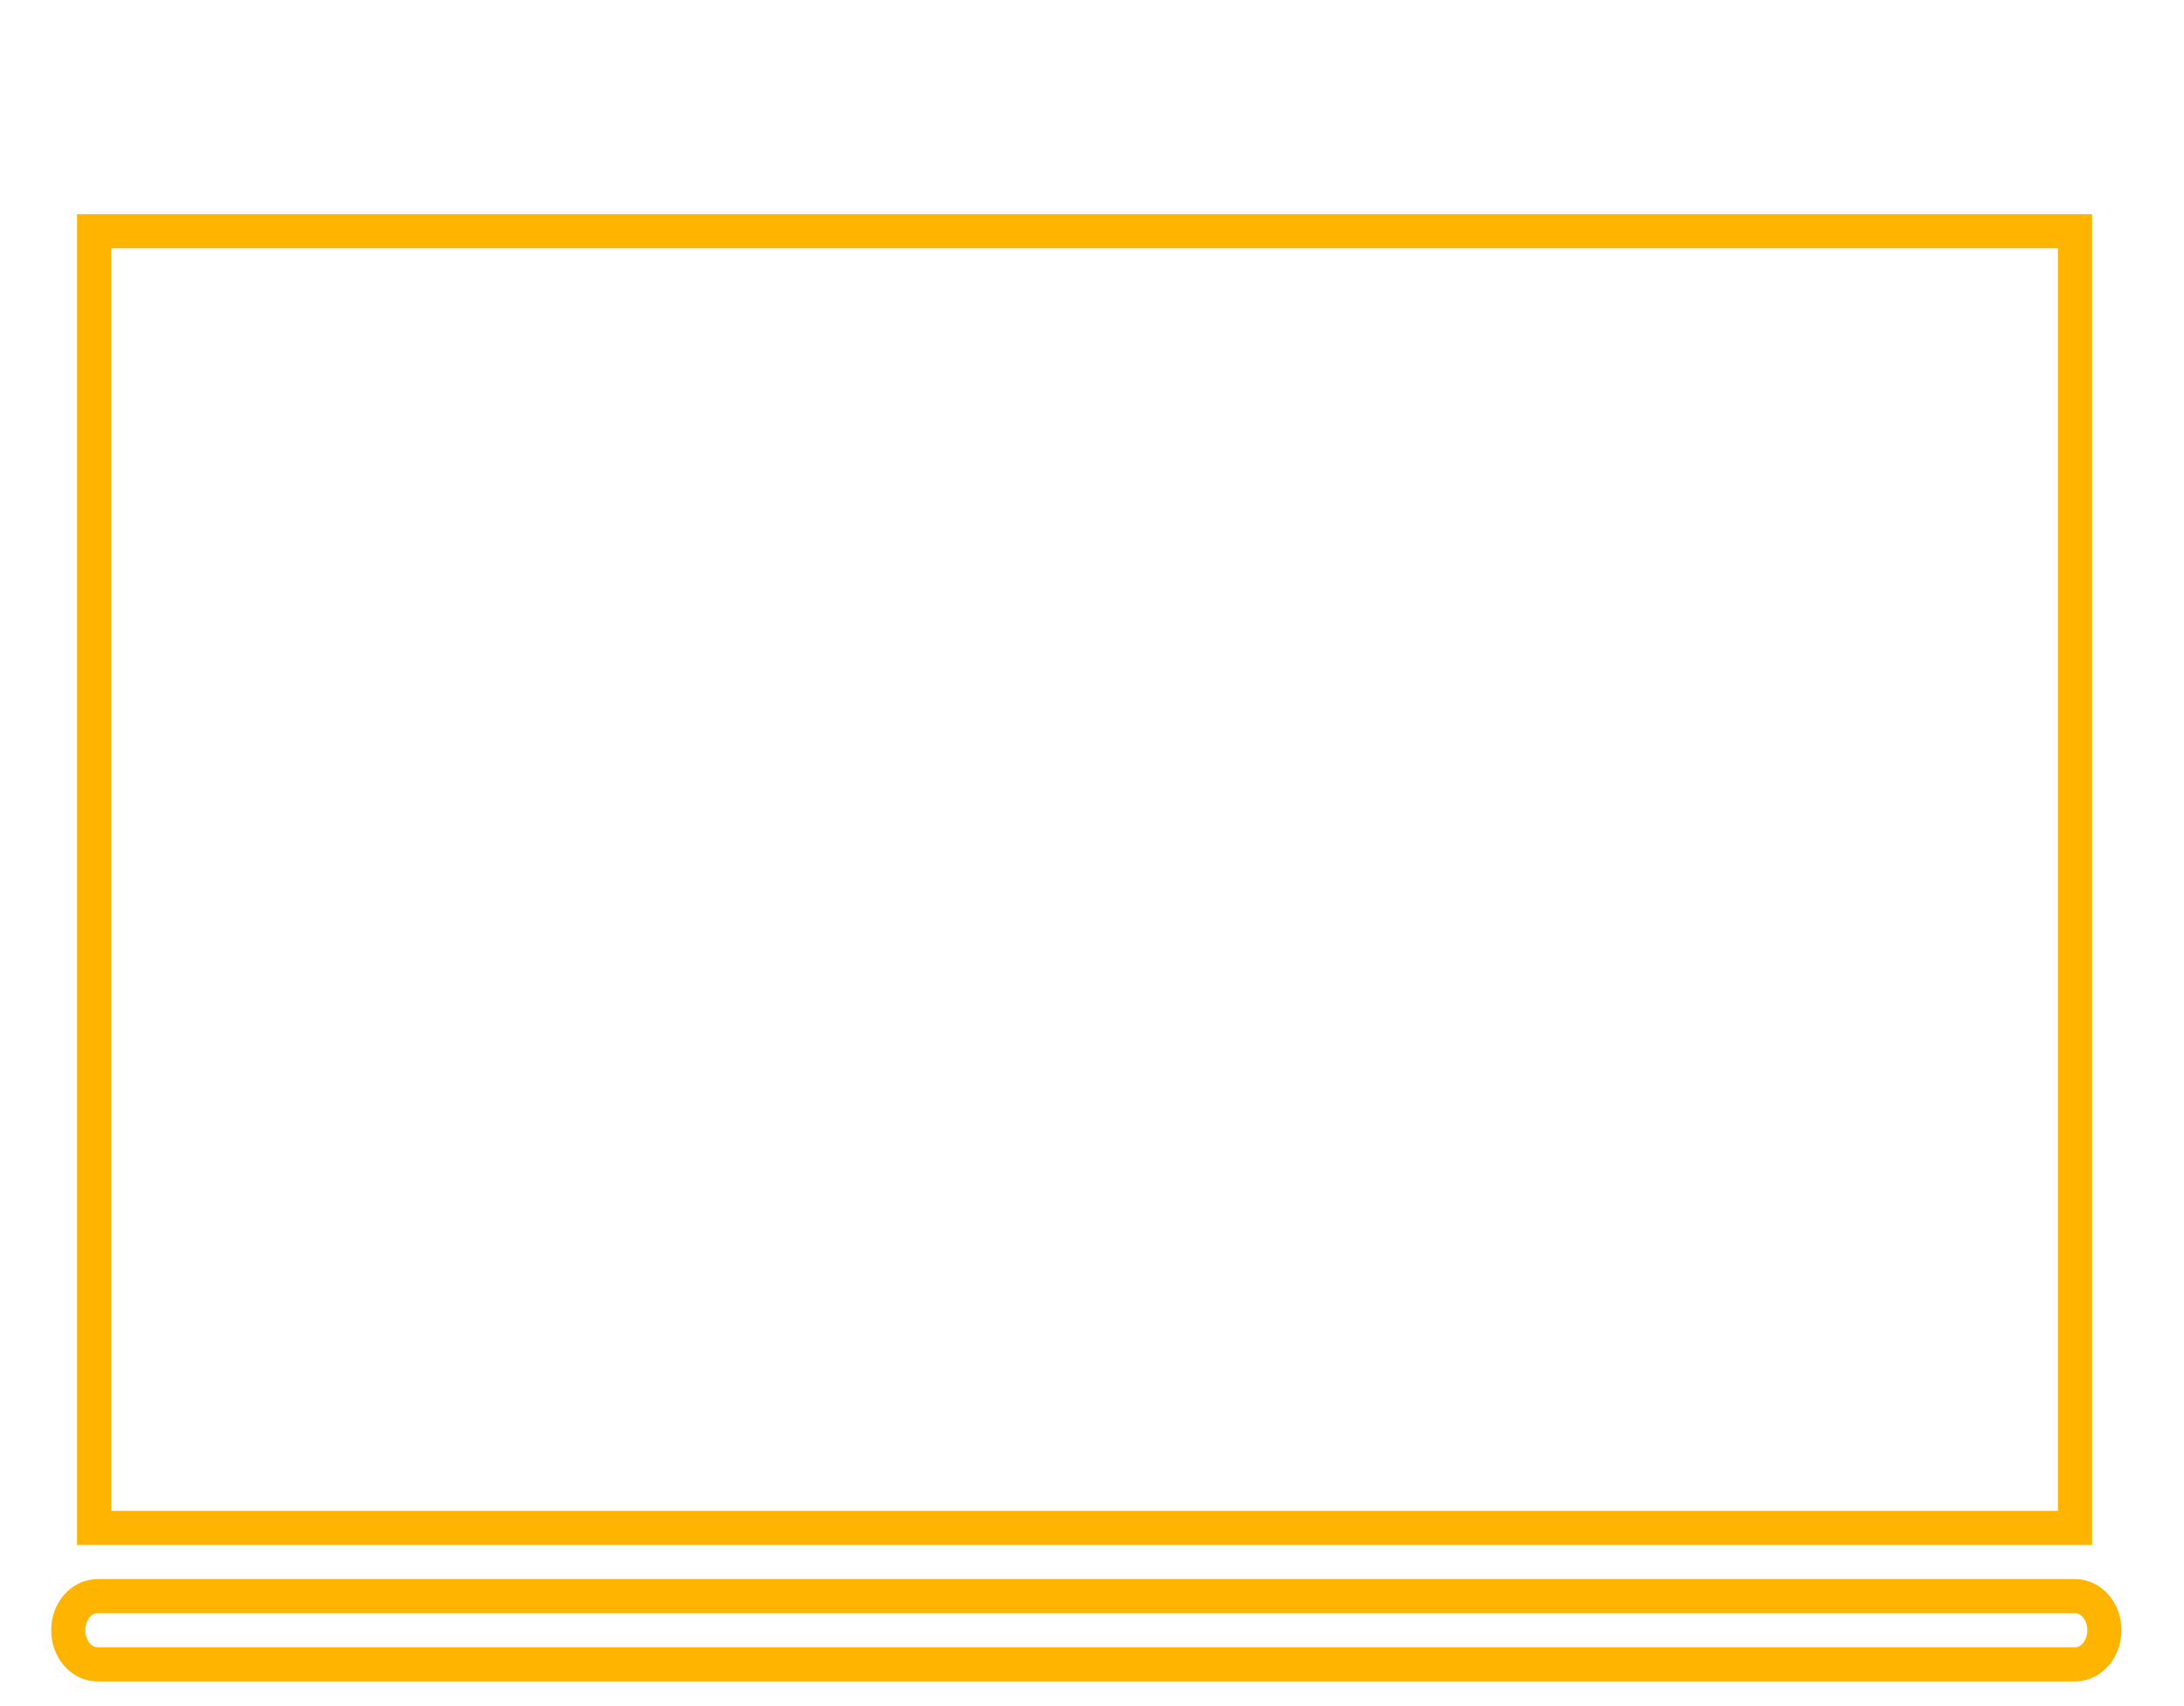
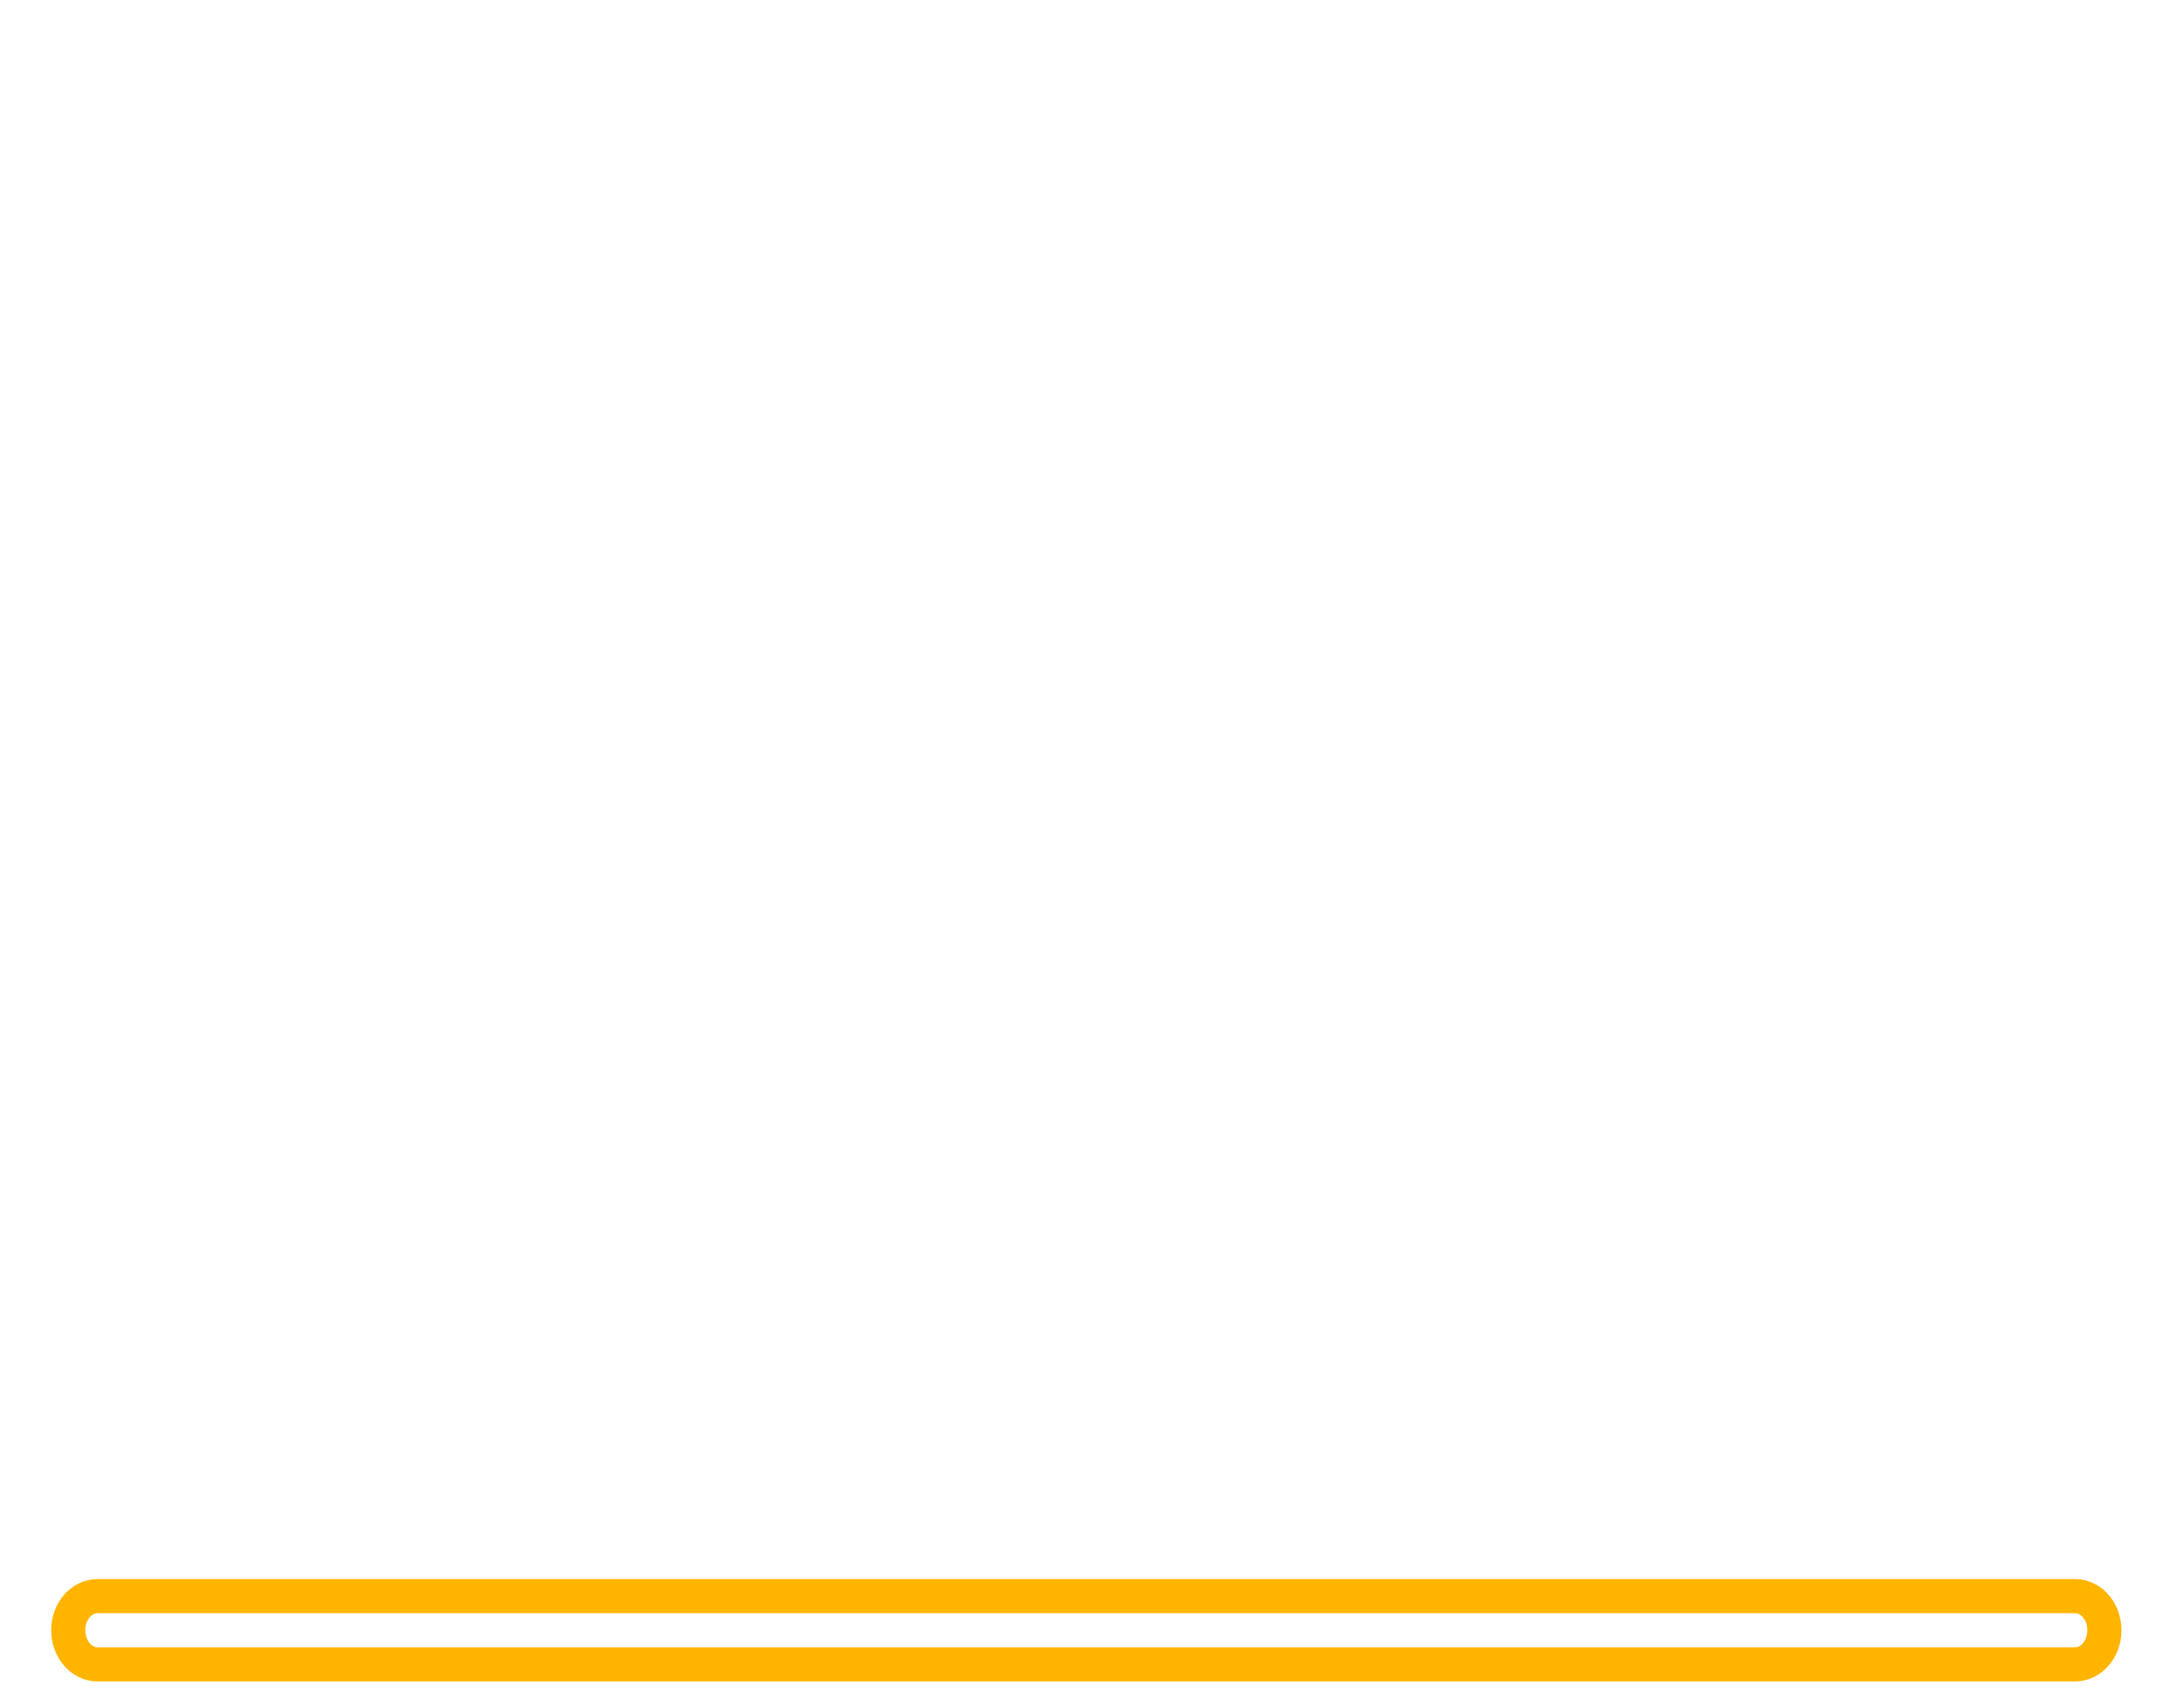
<svg xmlns="http://www.w3.org/2000/svg" version="1.1" x="0px" y="0px" width="64px" height="50px" viewBox="-1.5 -6.277 64 50" enable-background="new -1.5 -6.277 64 50" xml:space="preserve">
  <defs>
</defs>
-   <path fill="none" stroke="#FFB400" d="M60.167,41.5c0,0.553-0.386,1-0.86,1H1.36c-0.475,0-0.86-0.447-0.86-1l0,0  c0-0.553,0.385-1,0.86-1h57.946C59.781,40.5,60.167,40.947,60.167,41.5L60.167,41.5z" />
-   <rect x="1.258" y="0.5" fill="none" stroke="#FFB400" width="58.048" height="38" />
+   <path fill="none" stroke="#FFB400" d="M60.167,41.5c0,0.553-0.386,1-0.86,1H1.36c-0.475,0-0.86-0.447-0.86-1c0-0.553,0.385-1,0.86-1h57.946C59.781,40.5,60.167,40.947,60.167,41.5L60.167,41.5z" />
</svg>